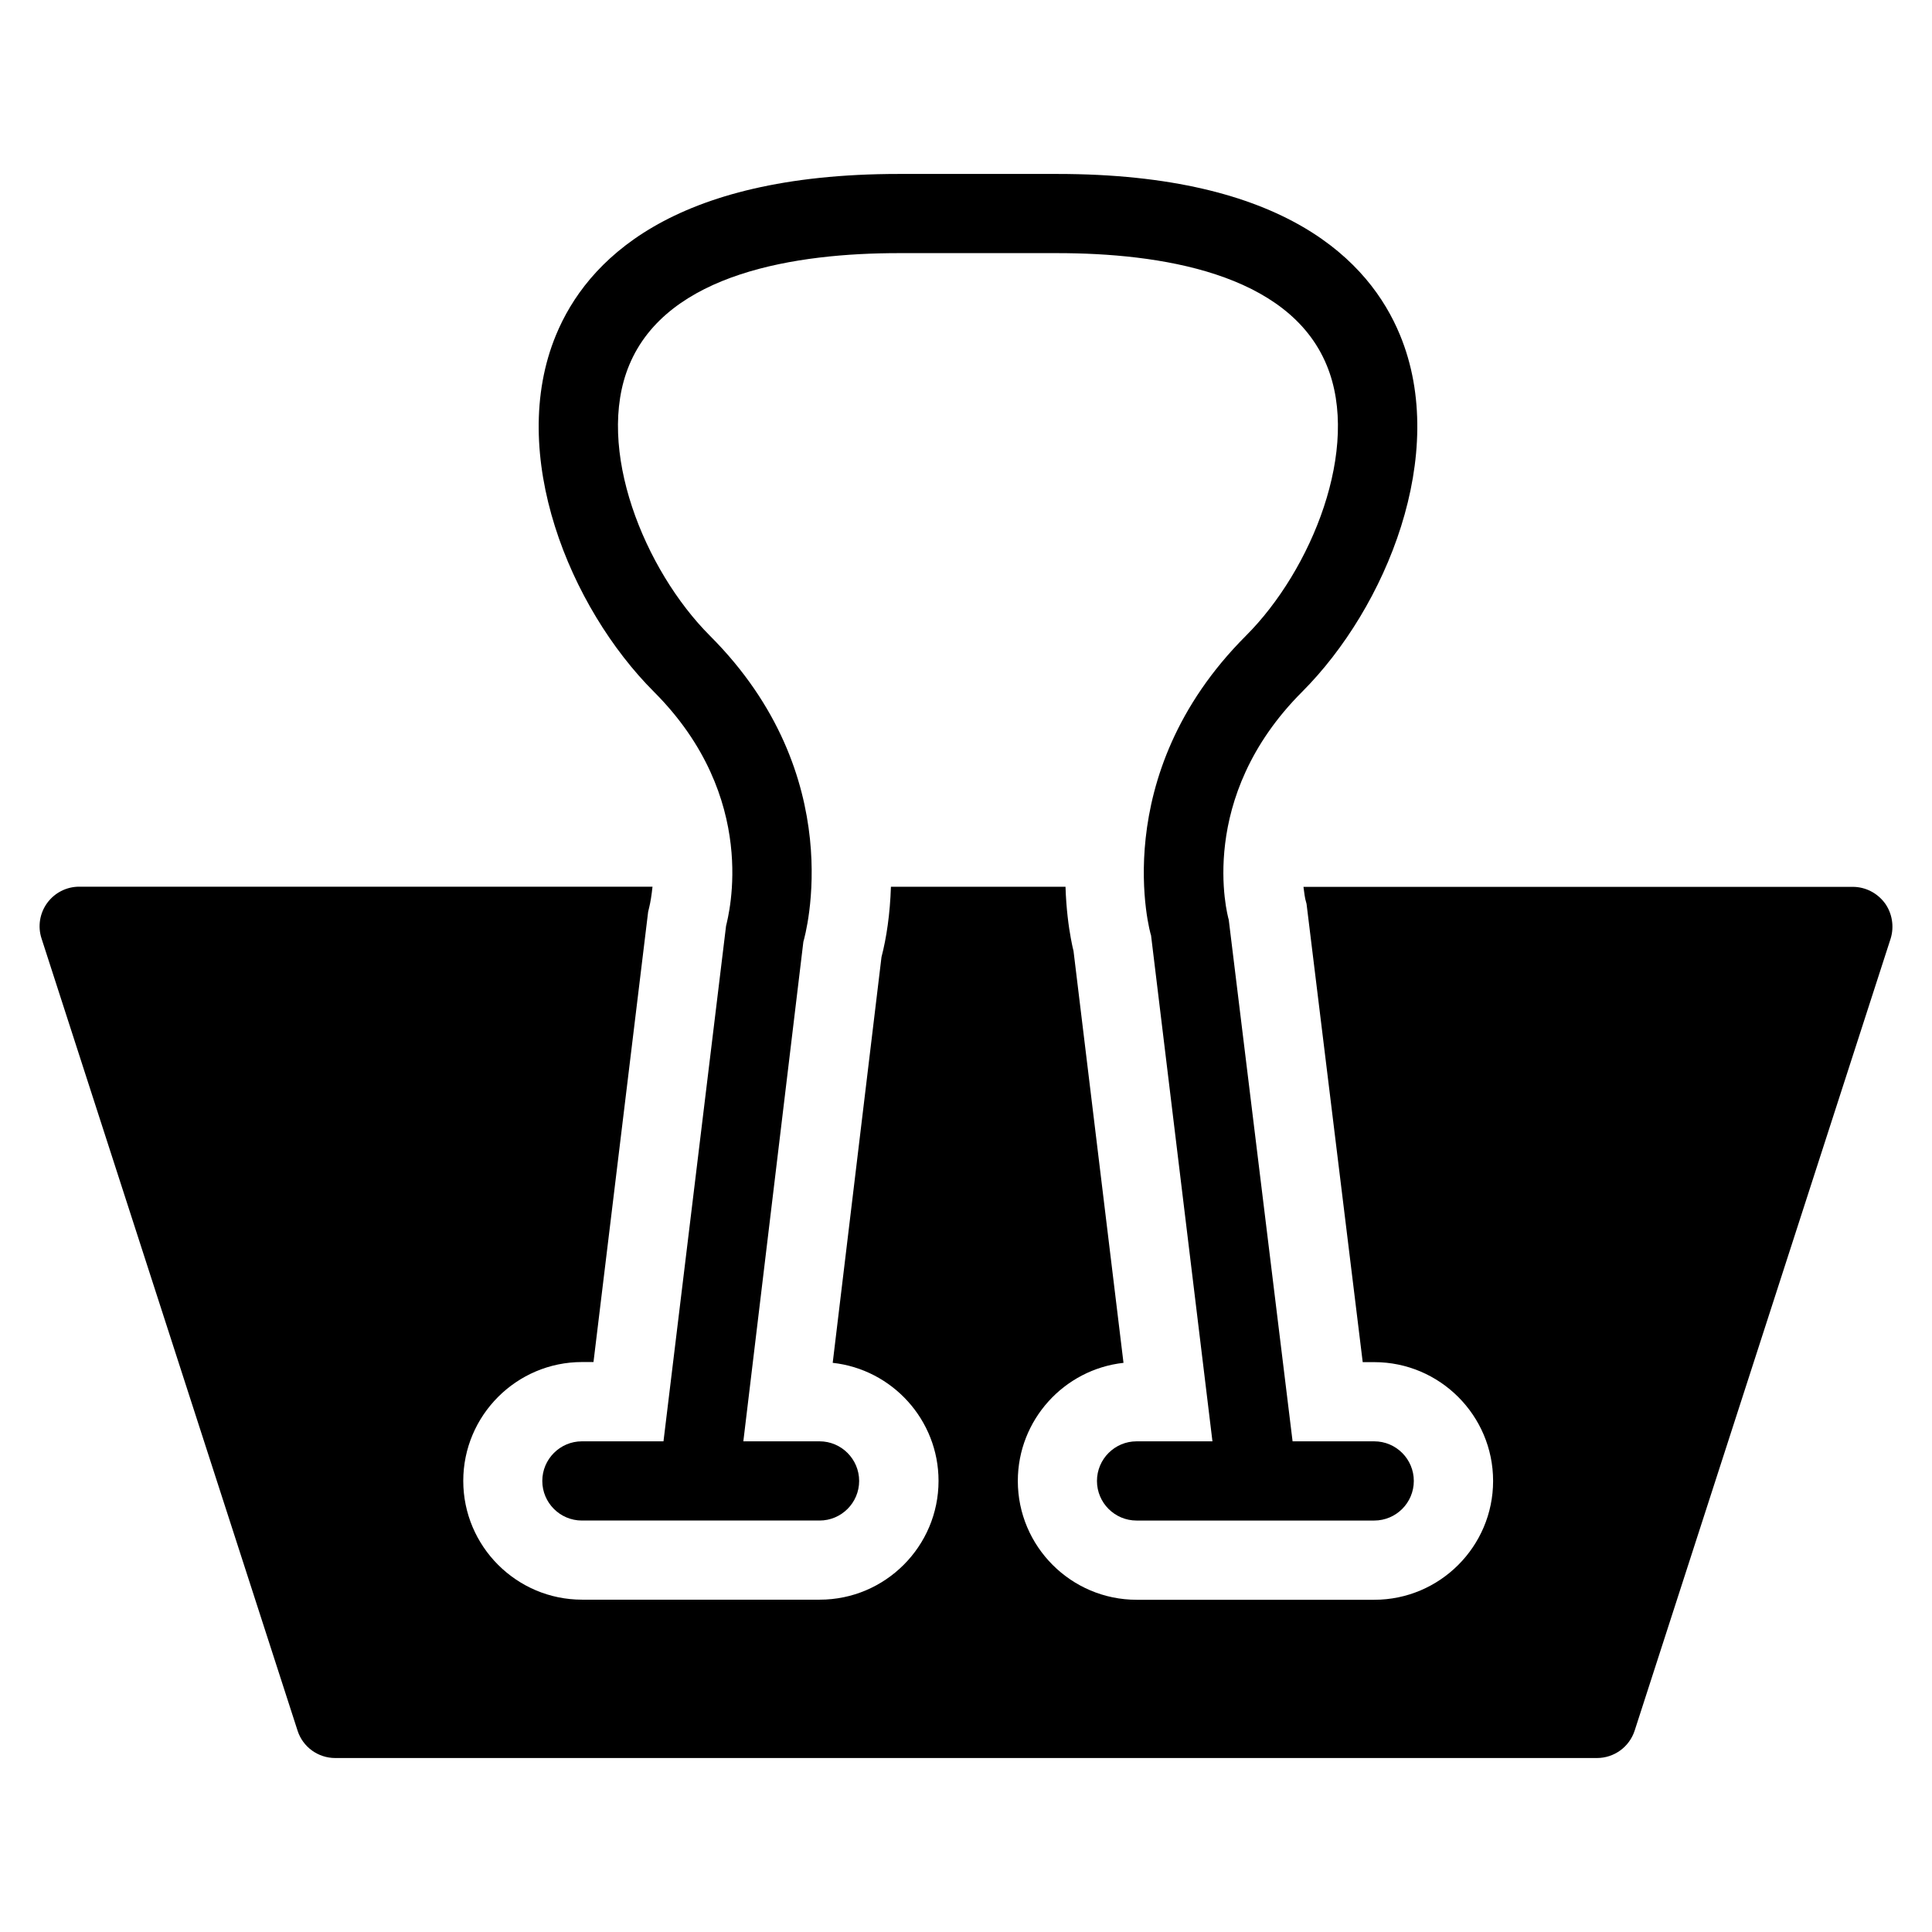
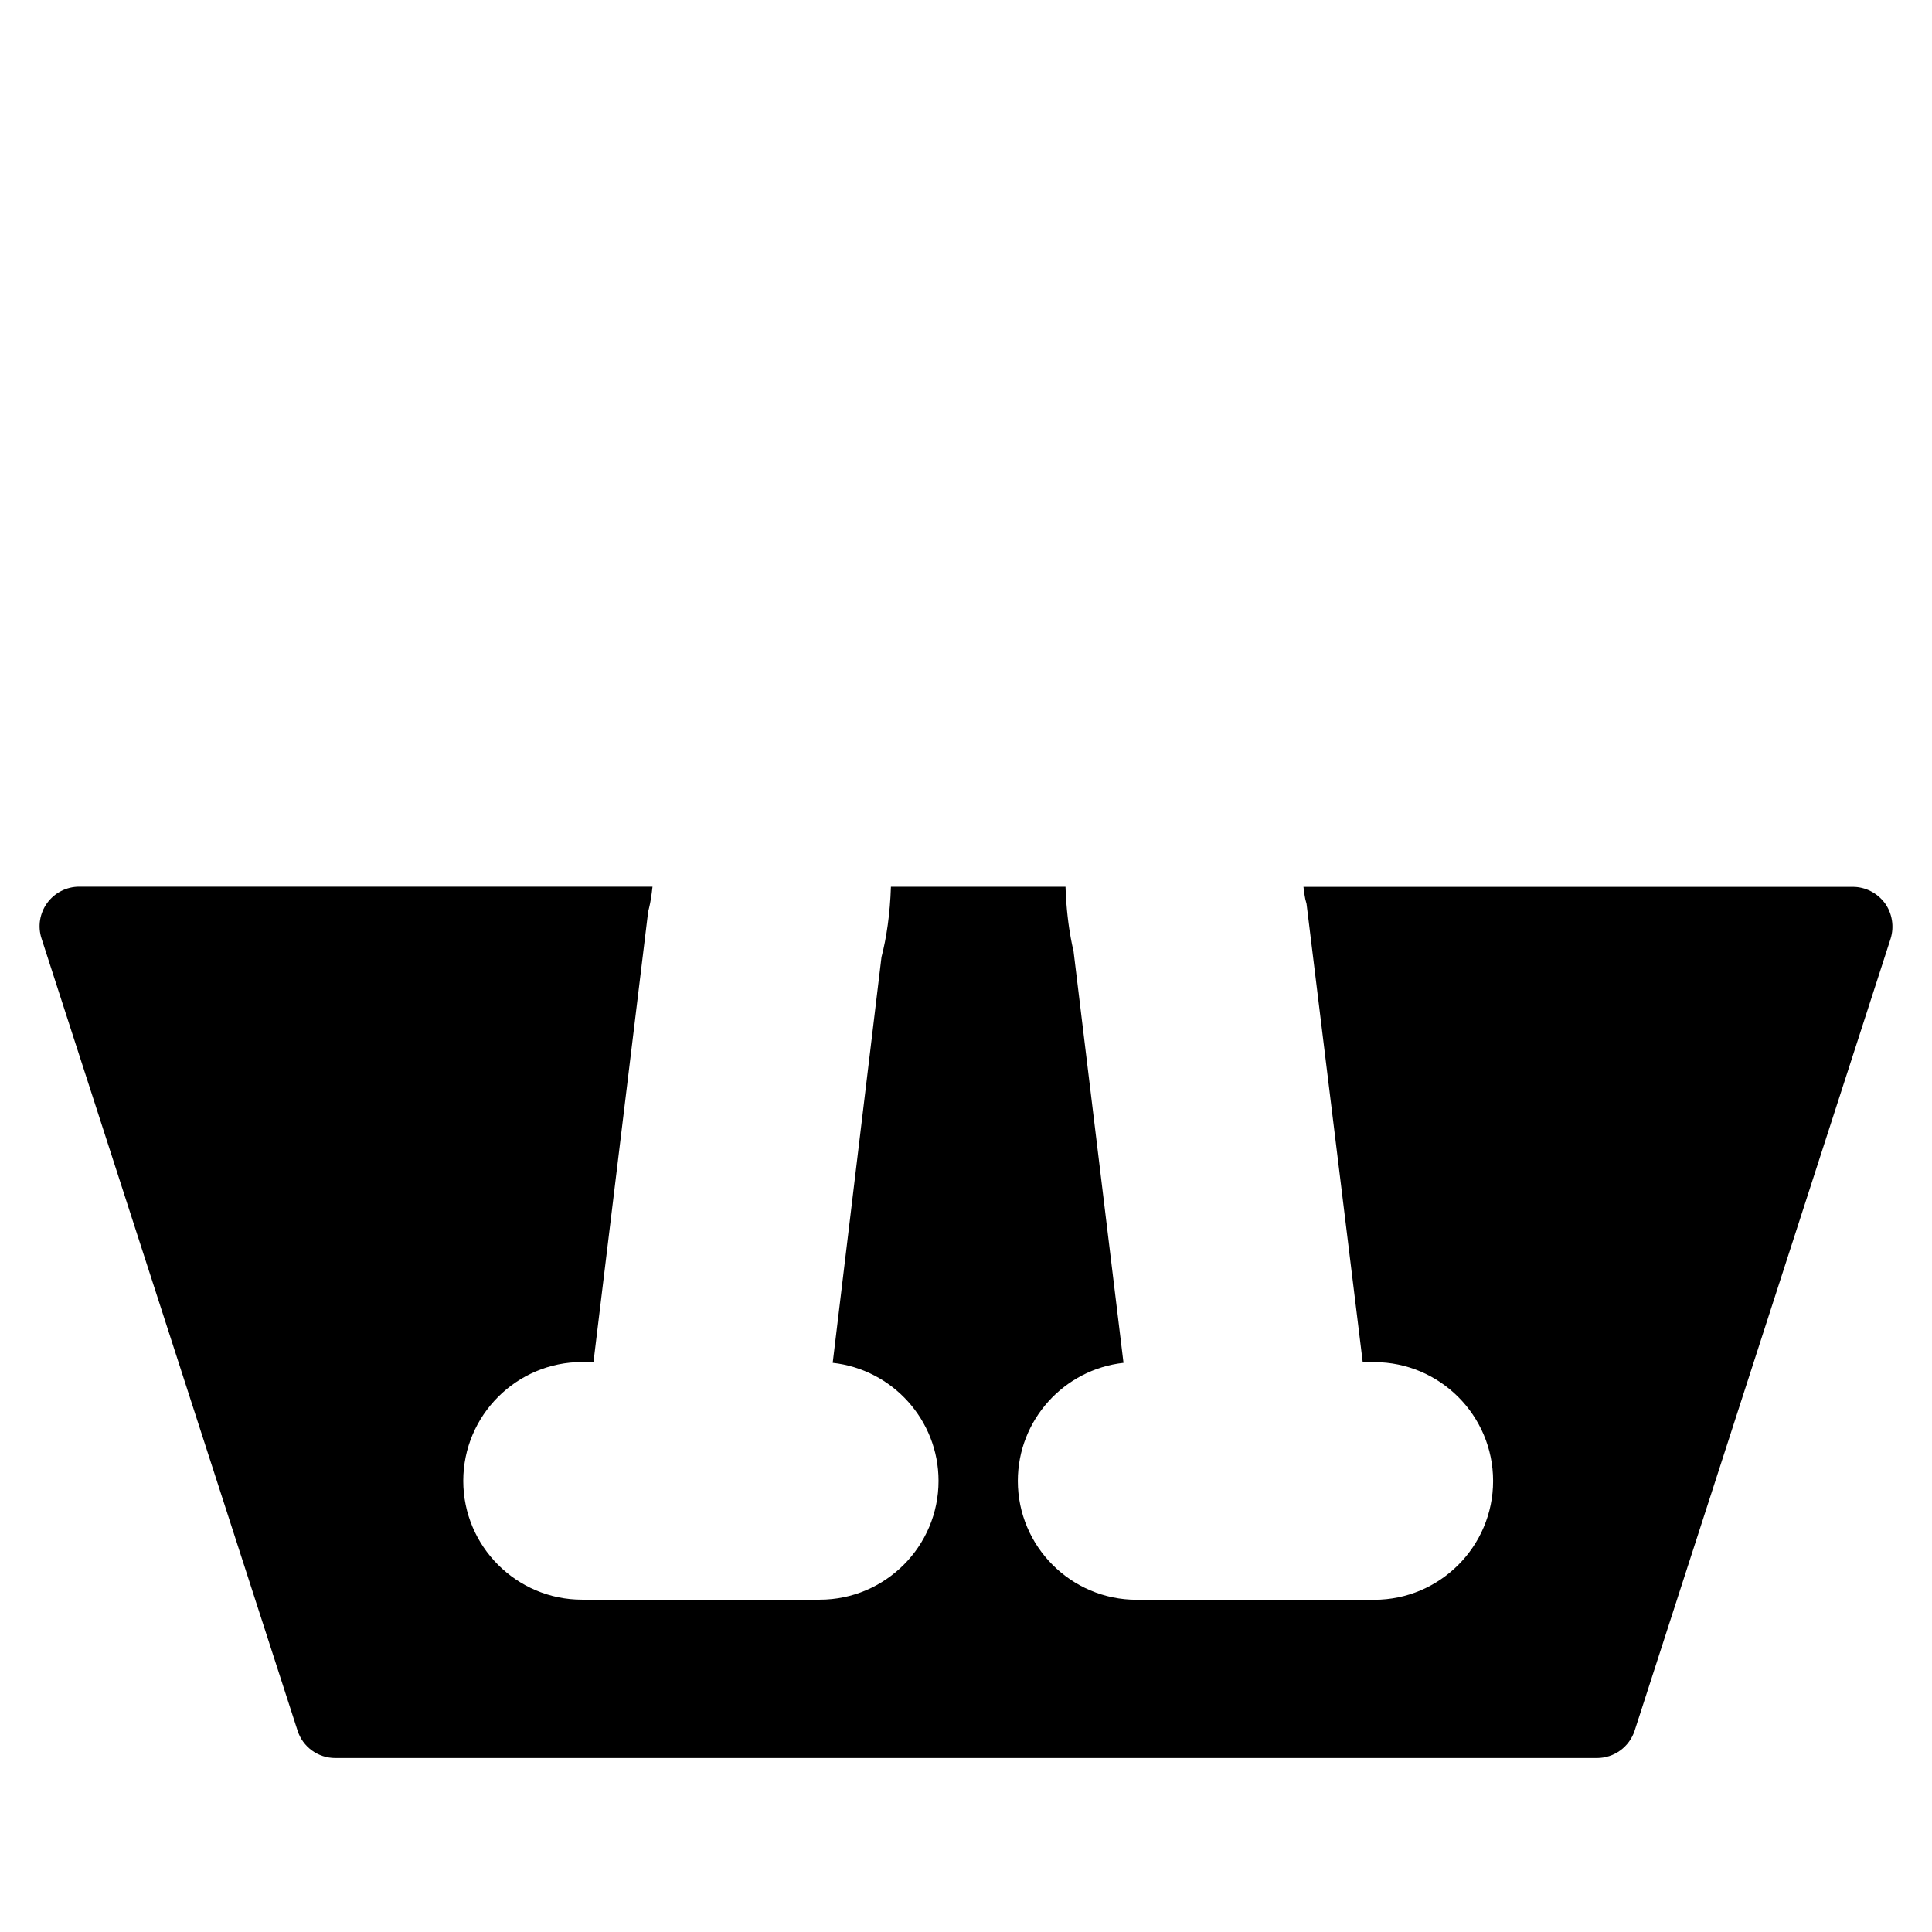
<svg xmlns="http://www.w3.org/2000/svg" fill="#000000" width="800px" height="800px" version="1.1" viewBox="144 144 512 512">
  <g>
-     <path d="m508.17 525.97h-21.621l-16.918-138.23c-0.398-1.324-8.629-32.309 19.438-60.395 22.316-22.336 39.004-63.082 25.926-94.609-8.039-19.461-30.332-42.637-90.812-42.637h-41.984c-60.477 0-82.773 23.176-90.832 42.637-13.078 31.531 3.609 72.277 25.945 94.609 28.066 28.086 19.797 59.07 19.102 62.031l-16.582 136.59h-21.621c-5.793 0-10.496 4.723-10.496 10.496 0 5.793 4.703 10.496 10.496 10.496h62.977c5.793 0 10.496-4.703 10.496-10.496 0-5.773-4.703-10.496-10.496-10.496h-20.195l15.91-132.4c0.523-1.762 12.363-43.938-24.75-81.07-17.383-17.402-30.523-49.773-21.41-71.73 10.16-24.52 44.461-29.684 71.438-29.684h41.984c26.977 0 61.277 5.144 71.414 29.684 9.133 21.98-3.988 54.348-21.41 71.73-37.156 37.176-25.273 79.309-25.129 79.391l16.27 134.08h-20.109c-5.793 0-10.496 4.723-10.496 10.496 0 5.793 4.703 10.496 10.496 10.496h62.977c5.793 0 10.496-4.703 10.496-10.496 0-5.773-4.68-10.496-10.496-10.496z" />
    <path d="m643.51 383.35c-1.996-2.707-5.164-4.324-8.48-4.324h-145.6c0.211 1.805 0.441 3.066 0.484 3.234l0.336 1.281 14.883 121.44h3.066c17.359 0 31.488 14.129 31.488 31.488s-14.129 31.488-31.488 31.488h-62.977c-17.359 0-31.488-14.129-31.488-31.488 0-16.184 12.281-29.559 28.004-31.301l-13.246-109.16c-0.336-1.281-0.523-2.434-0.715-3.379-0.547-2.938-1.219-7.703-1.406-13.625h-46.266c-0.23 7.16-1.176 13.562-2.5 18.621l-12.93 107.54c15.742 1.723 28.047 15.113 28.047 31.277 0 17.359-14.129 31.488-31.488 31.488h-62.977c-17.359 0-31.488-14.129-31.488-31.488 0-17.34 14.129-31.488 31.488-31.488h3.023l14.484-119.32 0.273-1.133c0.355-1.426 0.652-3.359 0.883-5.519h-151.94c-3.359 0-6.508 1.617-8.48 4.324-1.973 2.707-2.539 6.215-1.492 9.406l67.848 209.92c1.387 4.344 5.438 7.262 9.992 7.262h334.36c4.555 0 8.586-2.938 9.992-7.262l67.848-209.92c0.965-3.148 0.418-6.656-1.531-9.363z" />
  </g>
</svg>